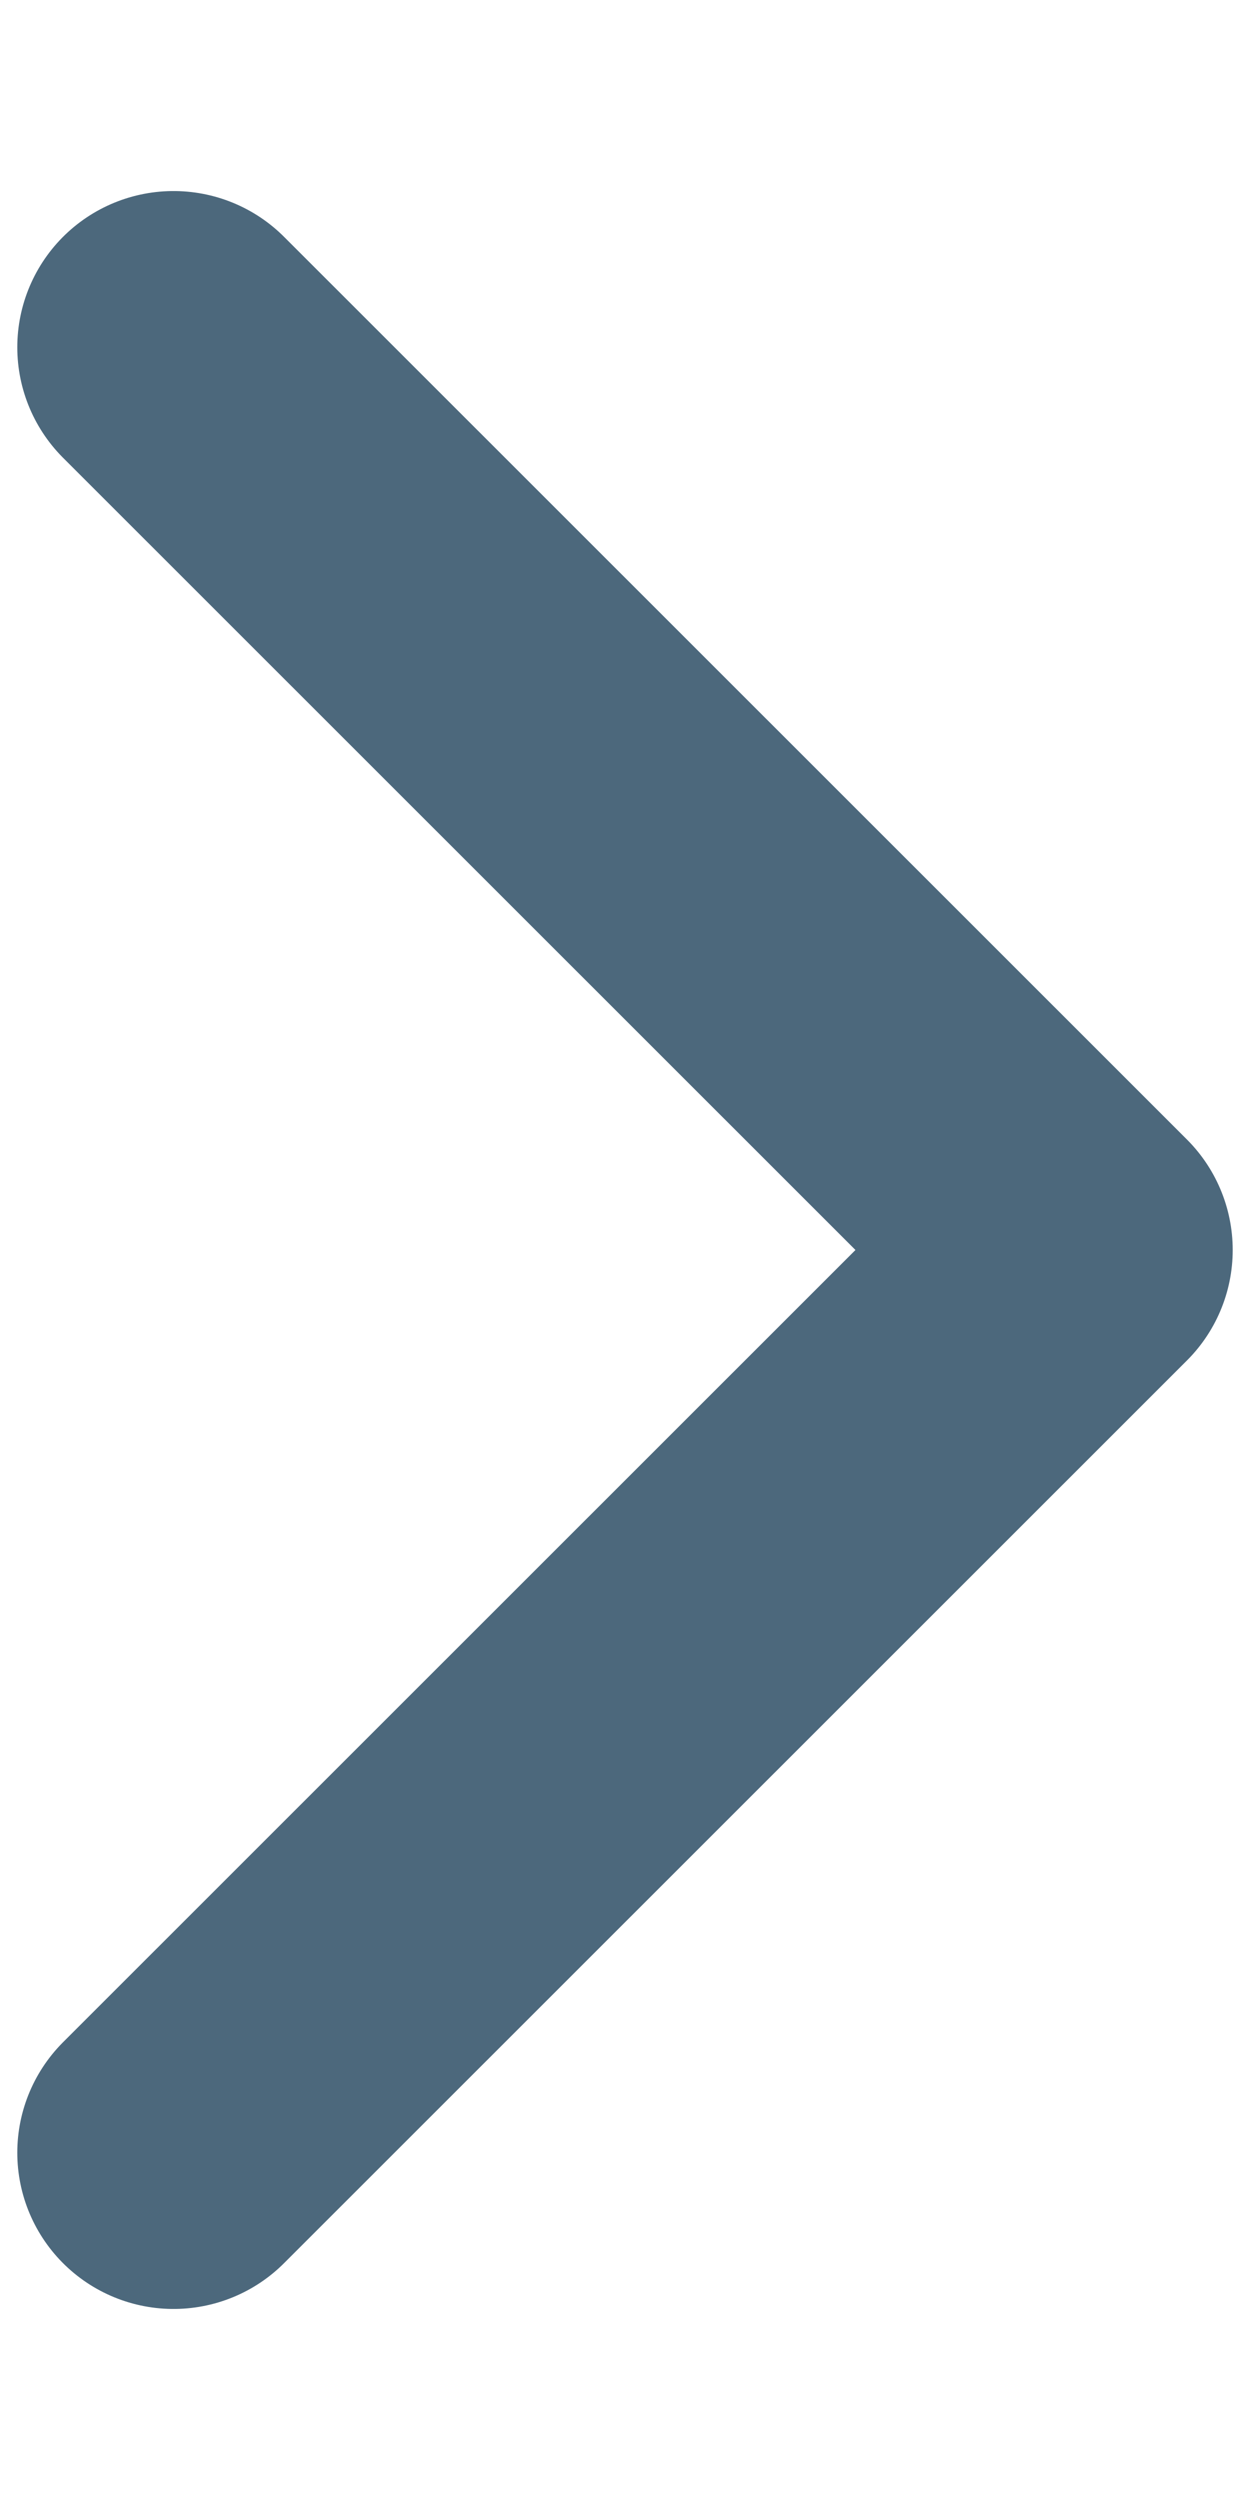
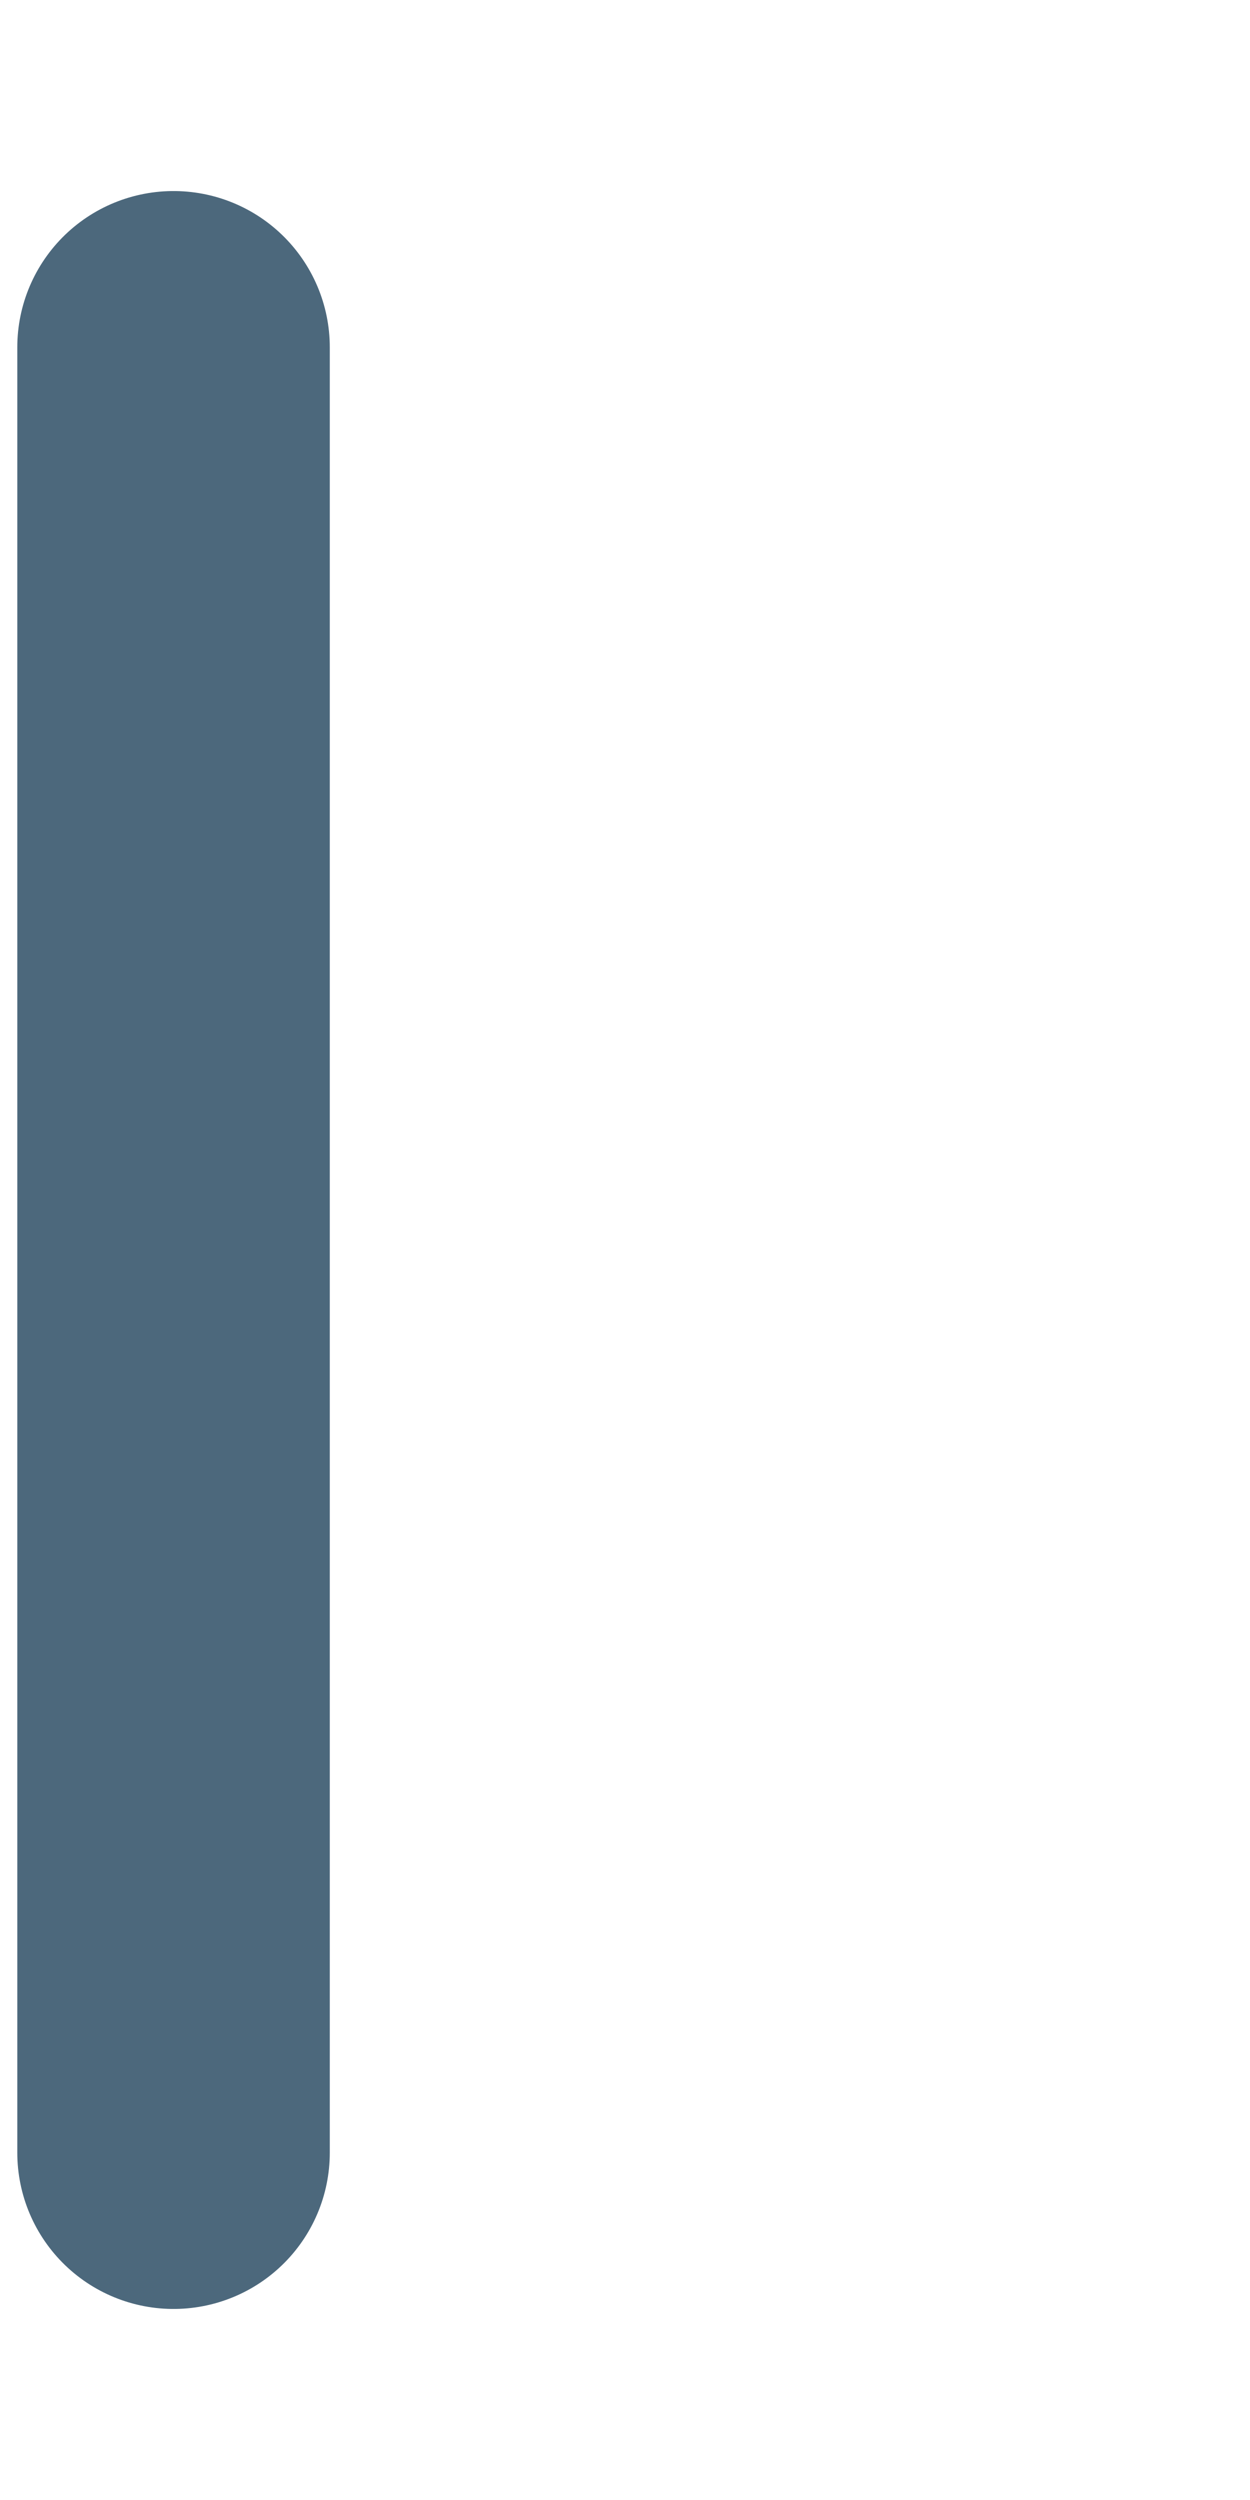
<svg xmlns="http://www.w3.org/2000/svg" width="6" height="12" viewBox="0 0 6 12" fill="none">
-   <path d="M0.833 10.333L5.167 6L0.833 1.667" stroke="#4C687C" stroke-width="1.5" stroke-linecap="round" stroke-linejoin="round" />
+   <path d="M0.833 10.333L0.833 1.667" stroke="#4C687C" stroke-width="1.5" stroke-linecap="round" stroke-linejoin="round" />
</svg>